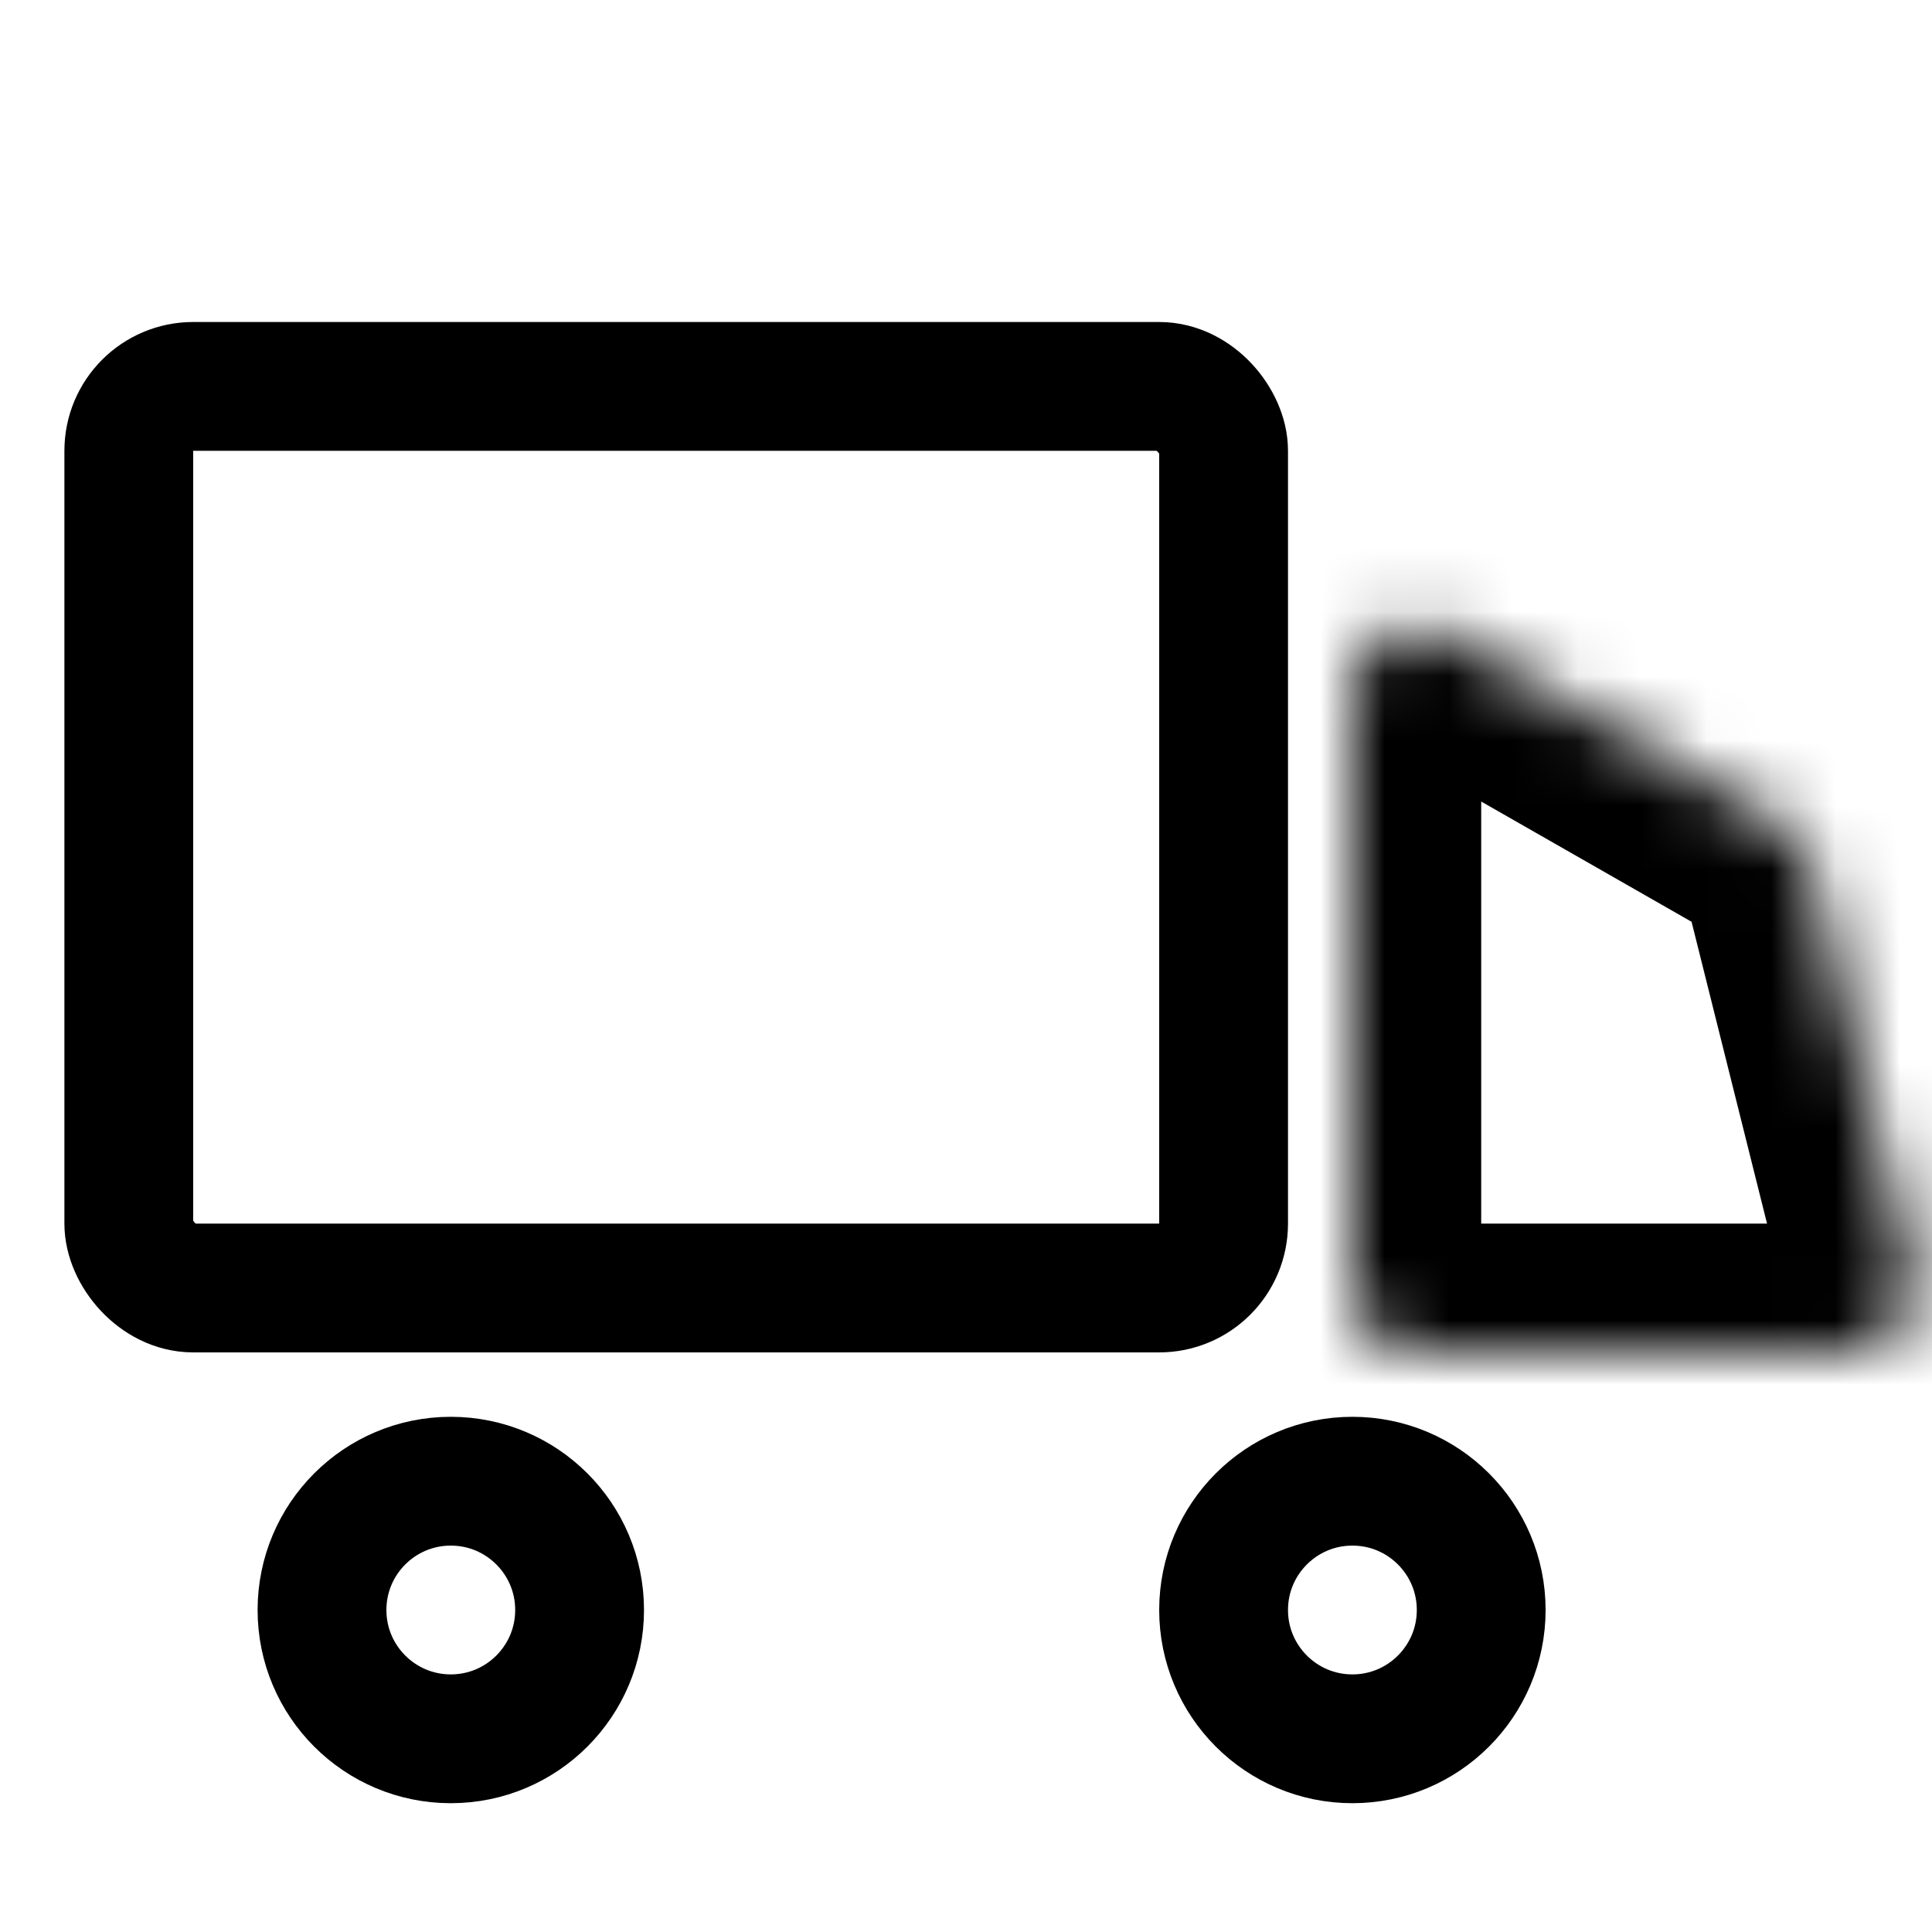
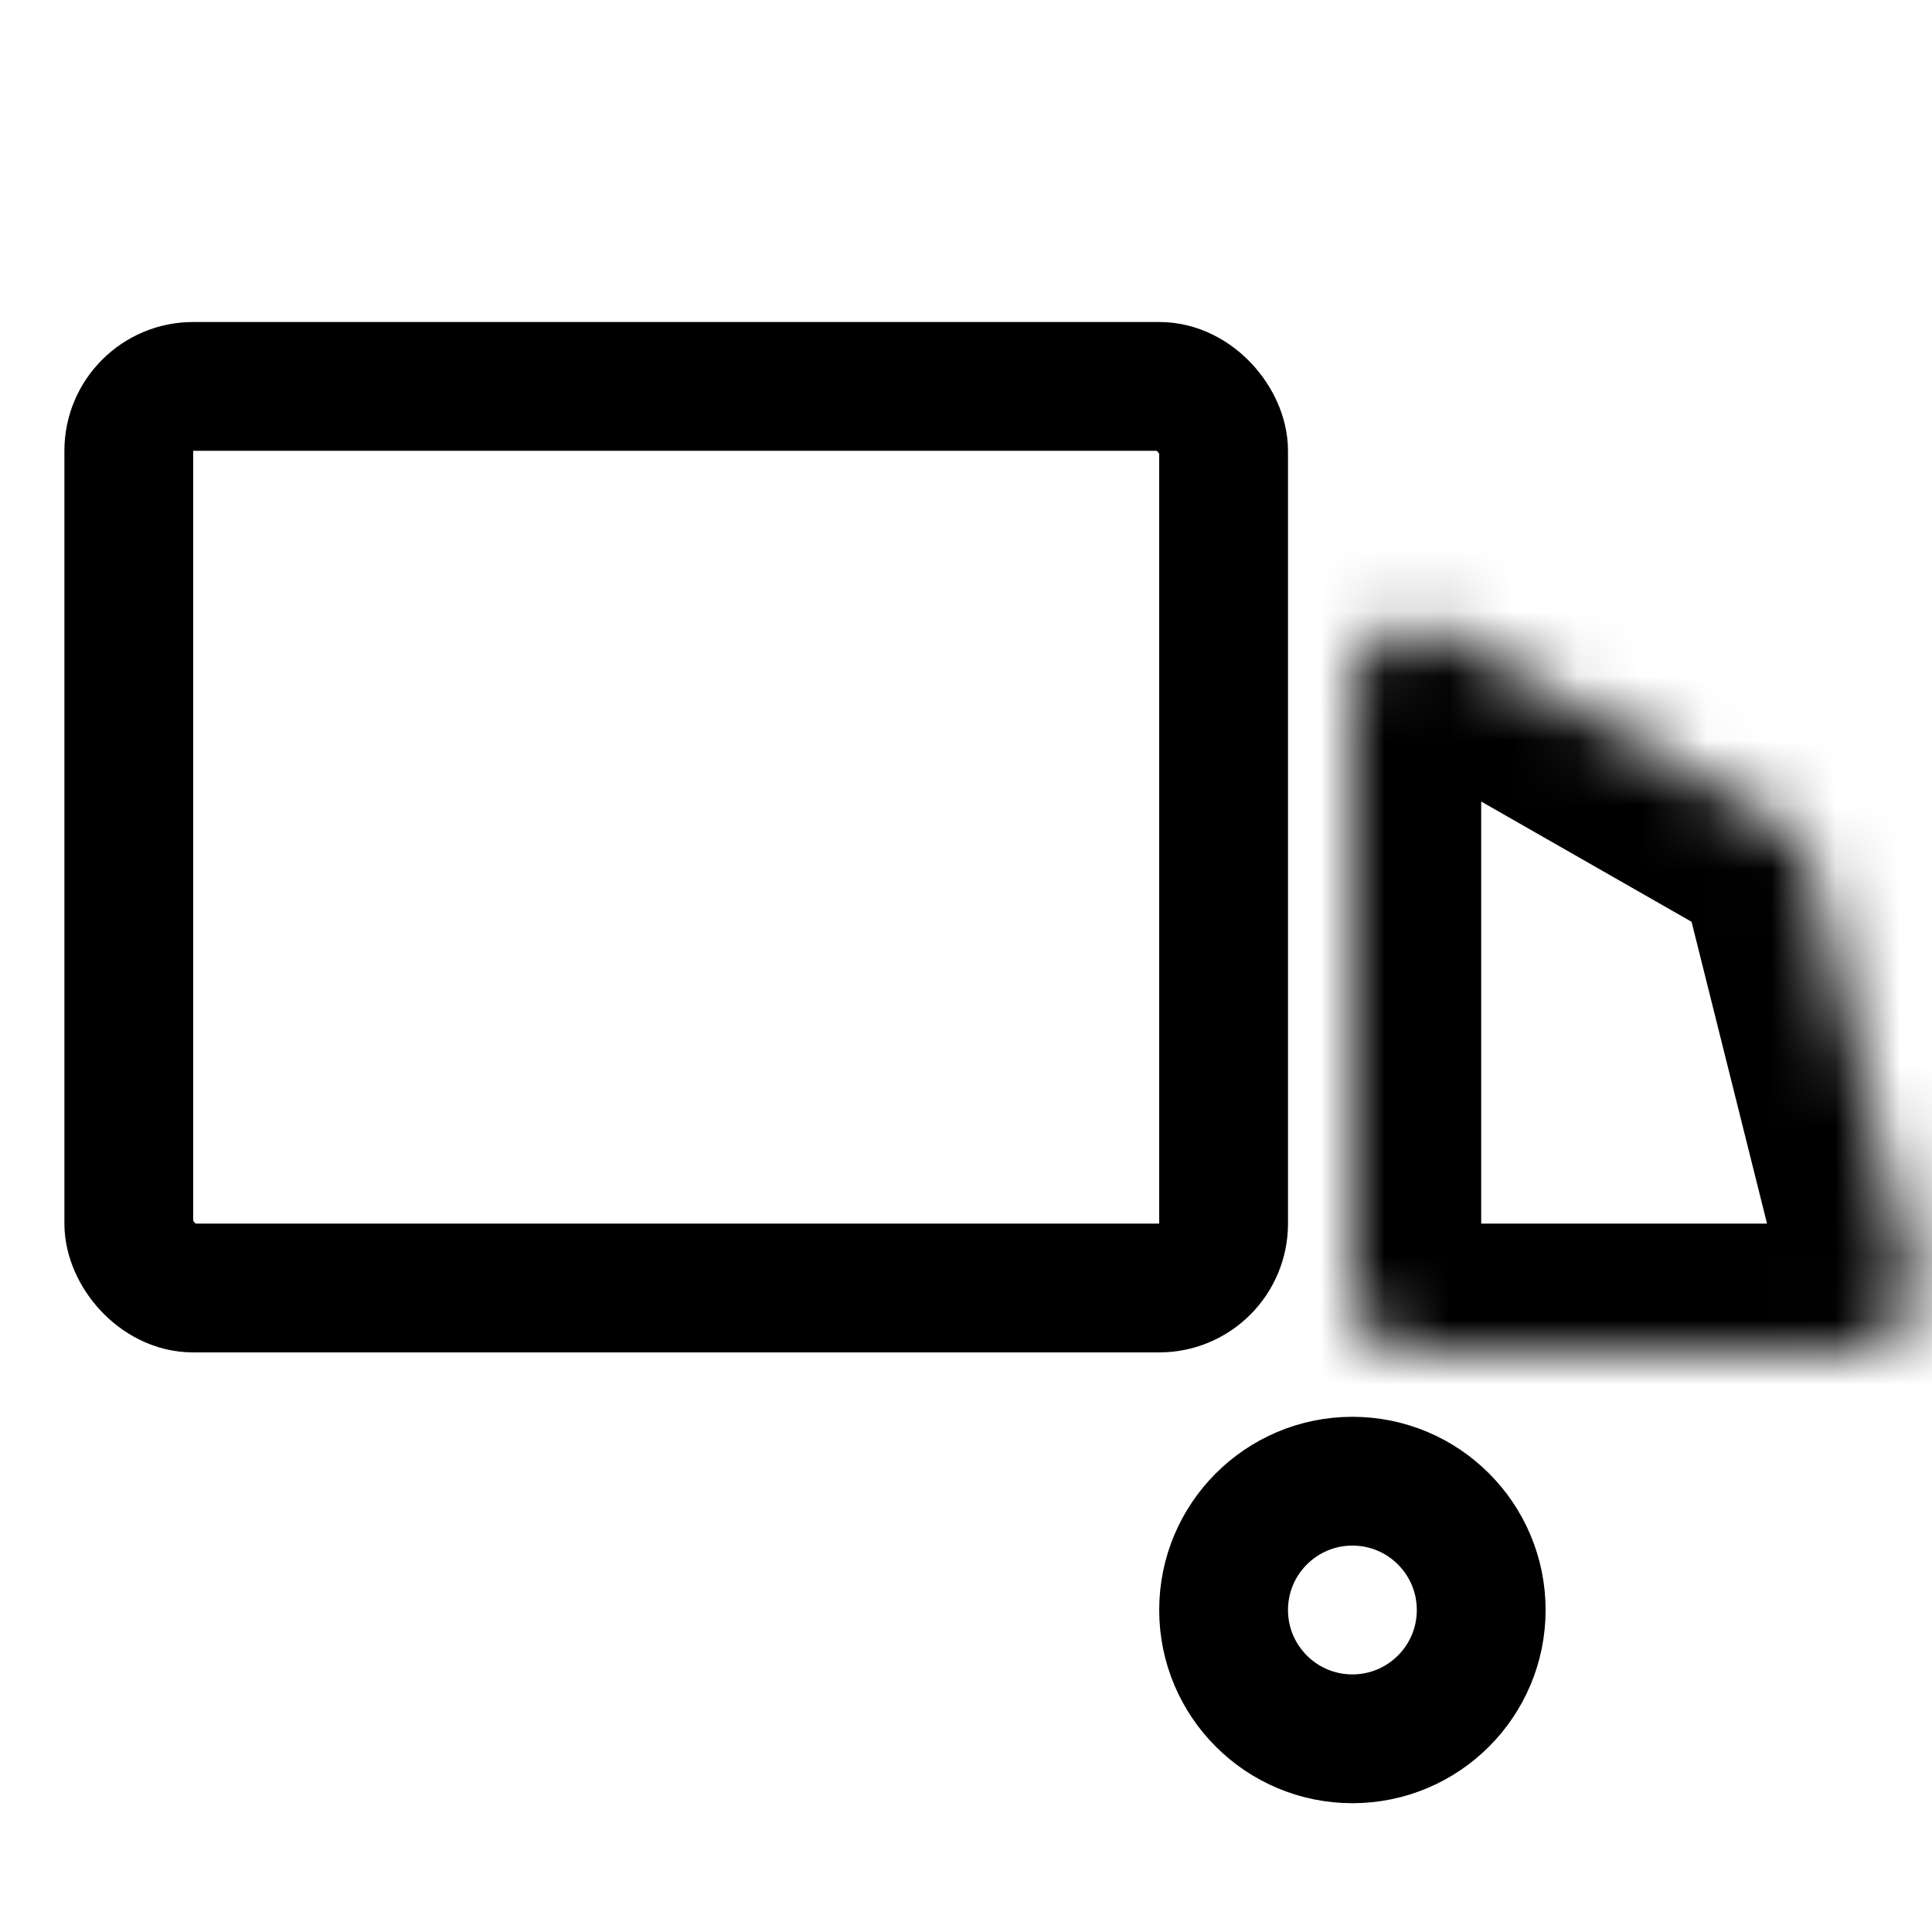
<svg xmlns="http://www.w3.org/2000/svg" width="30" height="30" viewBox="0 0 30 30" version="1.1">
  <g id="Canvas" fill="none">
    <g id="Icon - Truck">
      <g id="Icon">
        <circle id="Ellipse" cx="3" cy="3" r="2" transform="translate(18 22)" stroke-width="2" stroke="black" />
        <rect id="Rectangle_2" x="1" y="1" width="17" height="14" rx="1" transform="translate(1 5)" stroke-width="2" stroke="black" />
-         <circle id="Ellipse_2" cx="3" cy="3" r="2" transform="translate(4 22)" stroke-width="2" stroke="black" />
        <g id="Rectangle_3" transform="translate(21 9)">
          <mask id="path-5-inside-1" fill="white">
            <path d="M 0 1.723C 0 0.955 0.829 0.474 1.496 0.855L 6.629 3.788C 6.866 3.924 7.037 4.15 7.104 4.414L 8.689 10.758C 8.847 11.389 8.37 12 7.719 12L 1 12C 0.448 12 0 11.552 0 11L 0 1.723Z" />
          </mask>
          <g mask="url(#path-5-inside-1)">
            <path d="M 8.689 10.758L 10.63 10.272L 8.689 10.758ZM 6.629 3.788L 5.637 5.525L 6.629 3.788ZM 1.496 0.855L 0.504 2.591L 1.496 0.855ZM 0.504 2.591L 5.637 5.525L 7.622 2.052L 2.488 -0.882L 0.504 2.591ZM 5.163 4.899L 6.749 11.242L 10.63 10.272L 9.044 3.929L 5.163 4.899ZM 7.719 10L 1 10L 1 14L 7.719 14L 7.719 10ZM 2 11L 2 1.723L -2 1.723L -2 11L 2 11ZM 1 10C 1.552 10 2 10.448 2 11L -2 11C -2 12.657 -0.657 14 1 14L 1 10ZM 6.749 11.242C 6.591 10.611 7.069 10 7.719 10L 7.719 14C 9.671 14 11.103 12.166 10.63 10.272L 6.749 11.242ZM 5.637 5.525C 5.401 5.39 5.229 5.164 5.163 4.899L 9.044 3.929C 8.845 3.136 8.332 2.458 7.622 2.052L 5.637 5.525ZM 2.488 -0.882C 0.488 -2.024 -2 -0.58 -2 1.723L 2 1.723C 2 2.491 1.171 2.972 0.504 2.591L 2.488 -0.882Z" fill="black" />
          </g>
        </g>
      </g>
    </g>
  </g>
</svg>